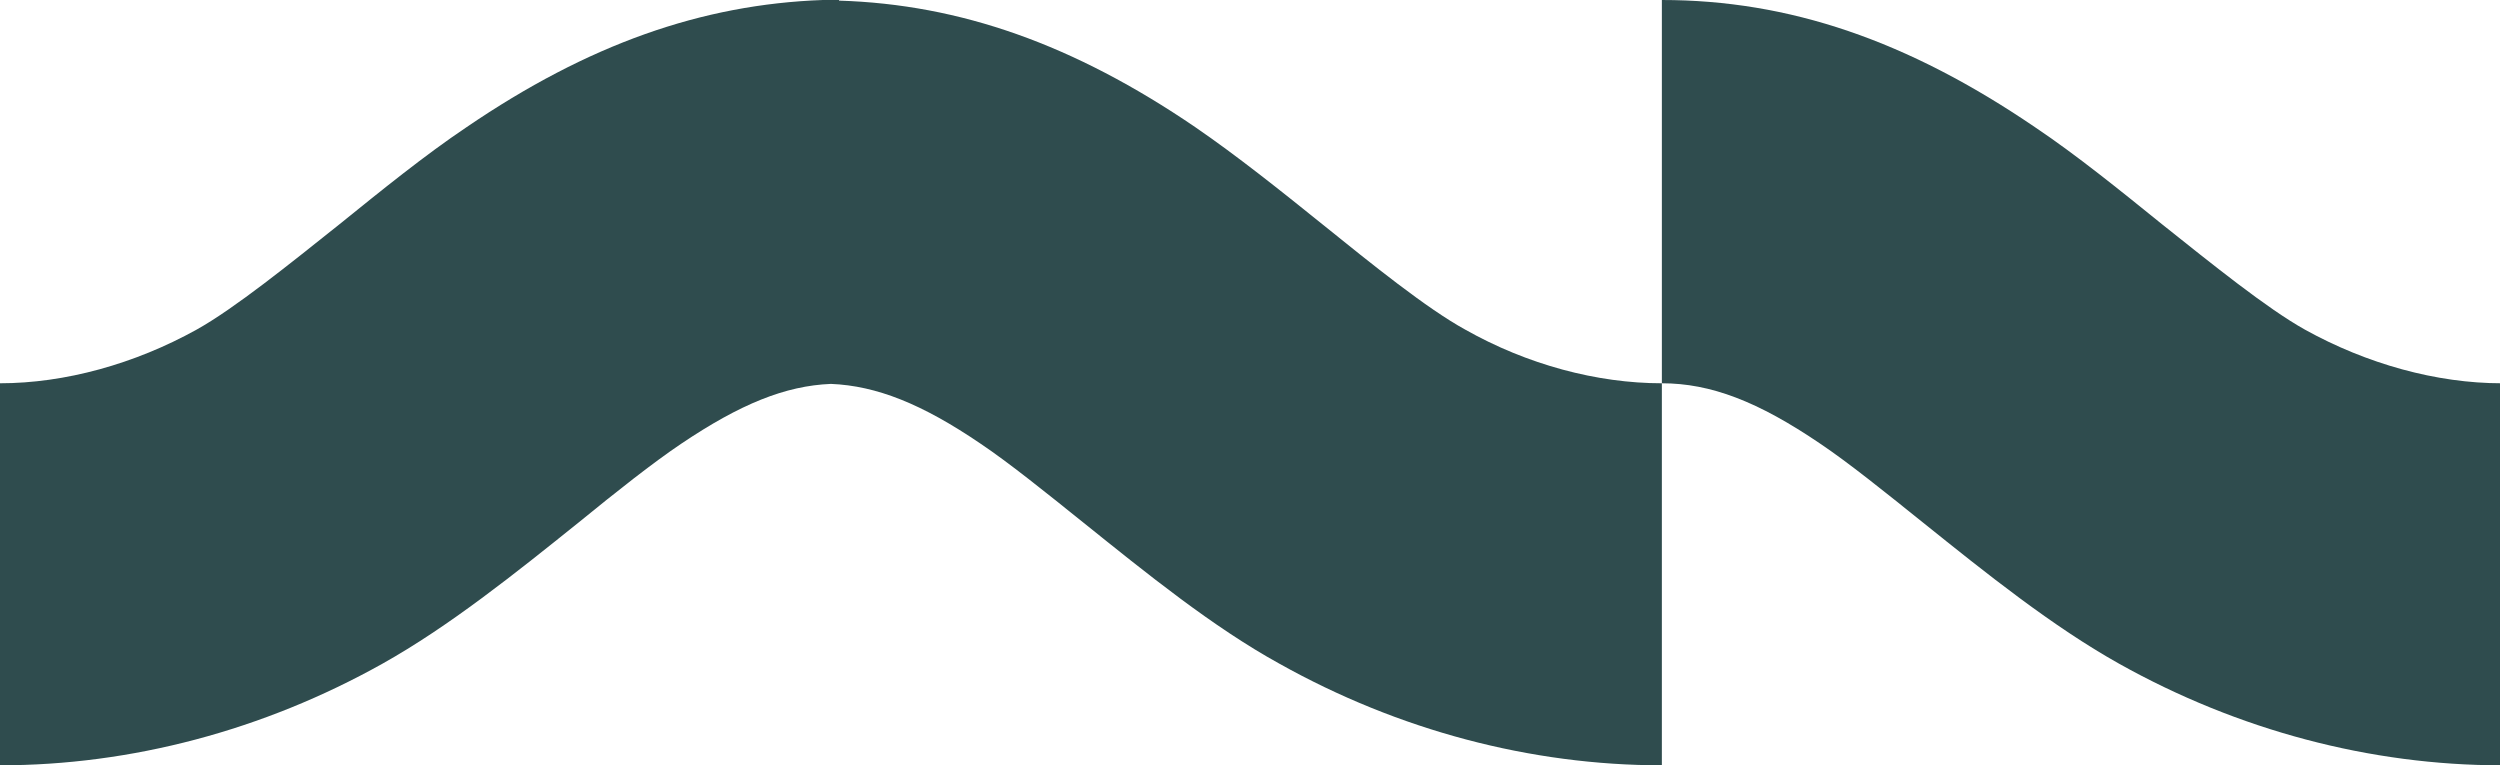
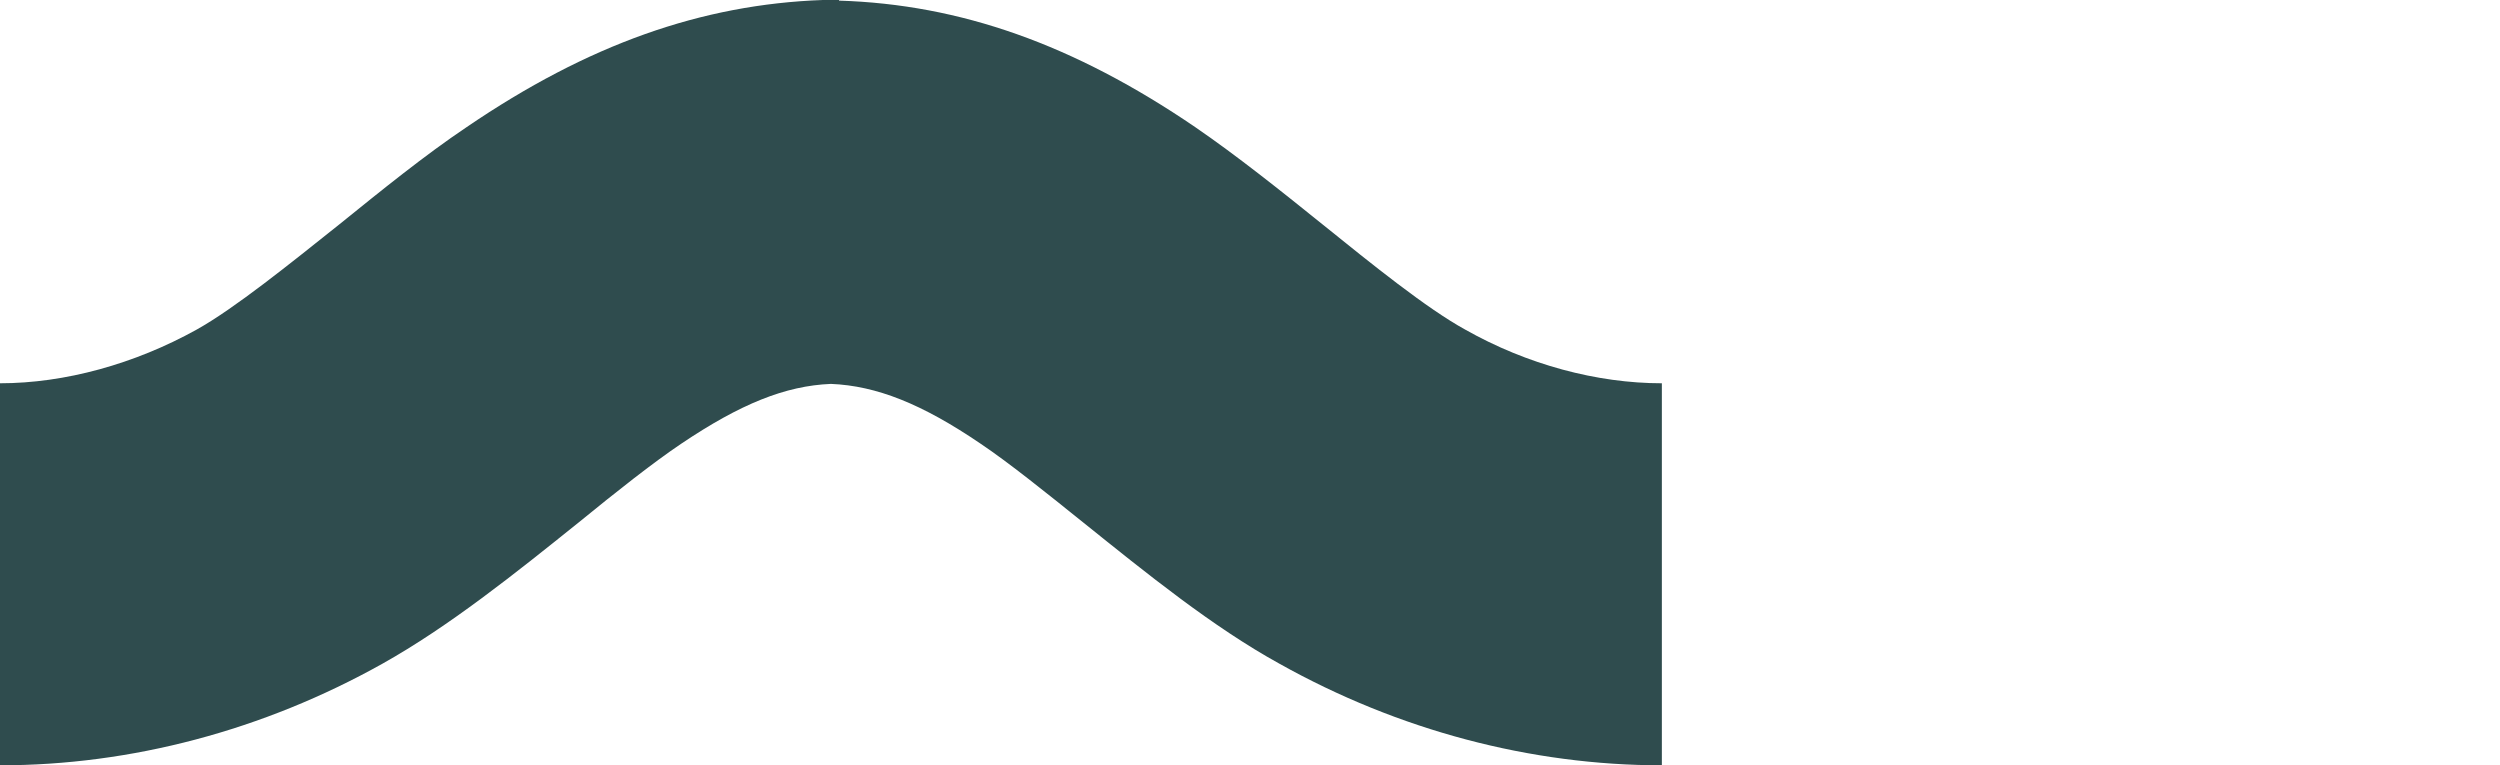
<svg xmlns="http://www.w3.org/2000/svg" width="490" height="150" viewBox="0 0 490 150" fill="none">
  <path d="M287.21 64.617C279.629 60.464 268.747 51.669 259.21 43.974C251.018 37.378 242.459 30.538 234.267 24.919C210.425 8.673 188.172 0.855 164.452 0.122V0C163.963 0 163.351 0 162.862 0C162.373 0 161.762 0 161.273 0C137.553 0.855 115.3 8.673 91.457 24.919C83.265 30.415 74.829 37.256 66.514 43.974C56.855 51.669 45.973 60.464 38.515 64.617C26.41 71.335 12.716 75.122 0 75.122V150C25.677 150 51.597 143.16 74.951 130.09C88.034 122.761 100.994 112.378 113.466 102.362C120.802 96.376 127.893 90.757 133.518 86.971C145.133 79.153 153.937 75.611 162.862 75.244C171.788 75.611 180.714 79.153 192.207 86.971C197.831 90.757 204.801 96.376 212.259 102.362C224.73 112.378 237.691 122.883 250.774 130.09C274.127 143.16 300.048 150 325.725 150V75.122C313.009 75.122 299.315 71.458 287.21 64.617Z" fill="#2F4C4E" />
-   <path d="M325.725 0C350.668 0 373.899 7.94 398.842 24.919C407.034 30.415 415.47 37.256 423.785 43.974C433.444 51.669 444.326 60.464 451.784 64.617C463.889 71.335 477.583 75.122 490.299 75.122V150C464.622 150 438.701 143.16 415.348 130.09C402.265 122.761 389.305 112.378 376.833 102.362C369.375 96.376 362.405 90.757 356.781 86.971C344.554 78.665 335.262 75.122 325.725 75.122V0Z" fill="#2F4C4E" />
</svg>